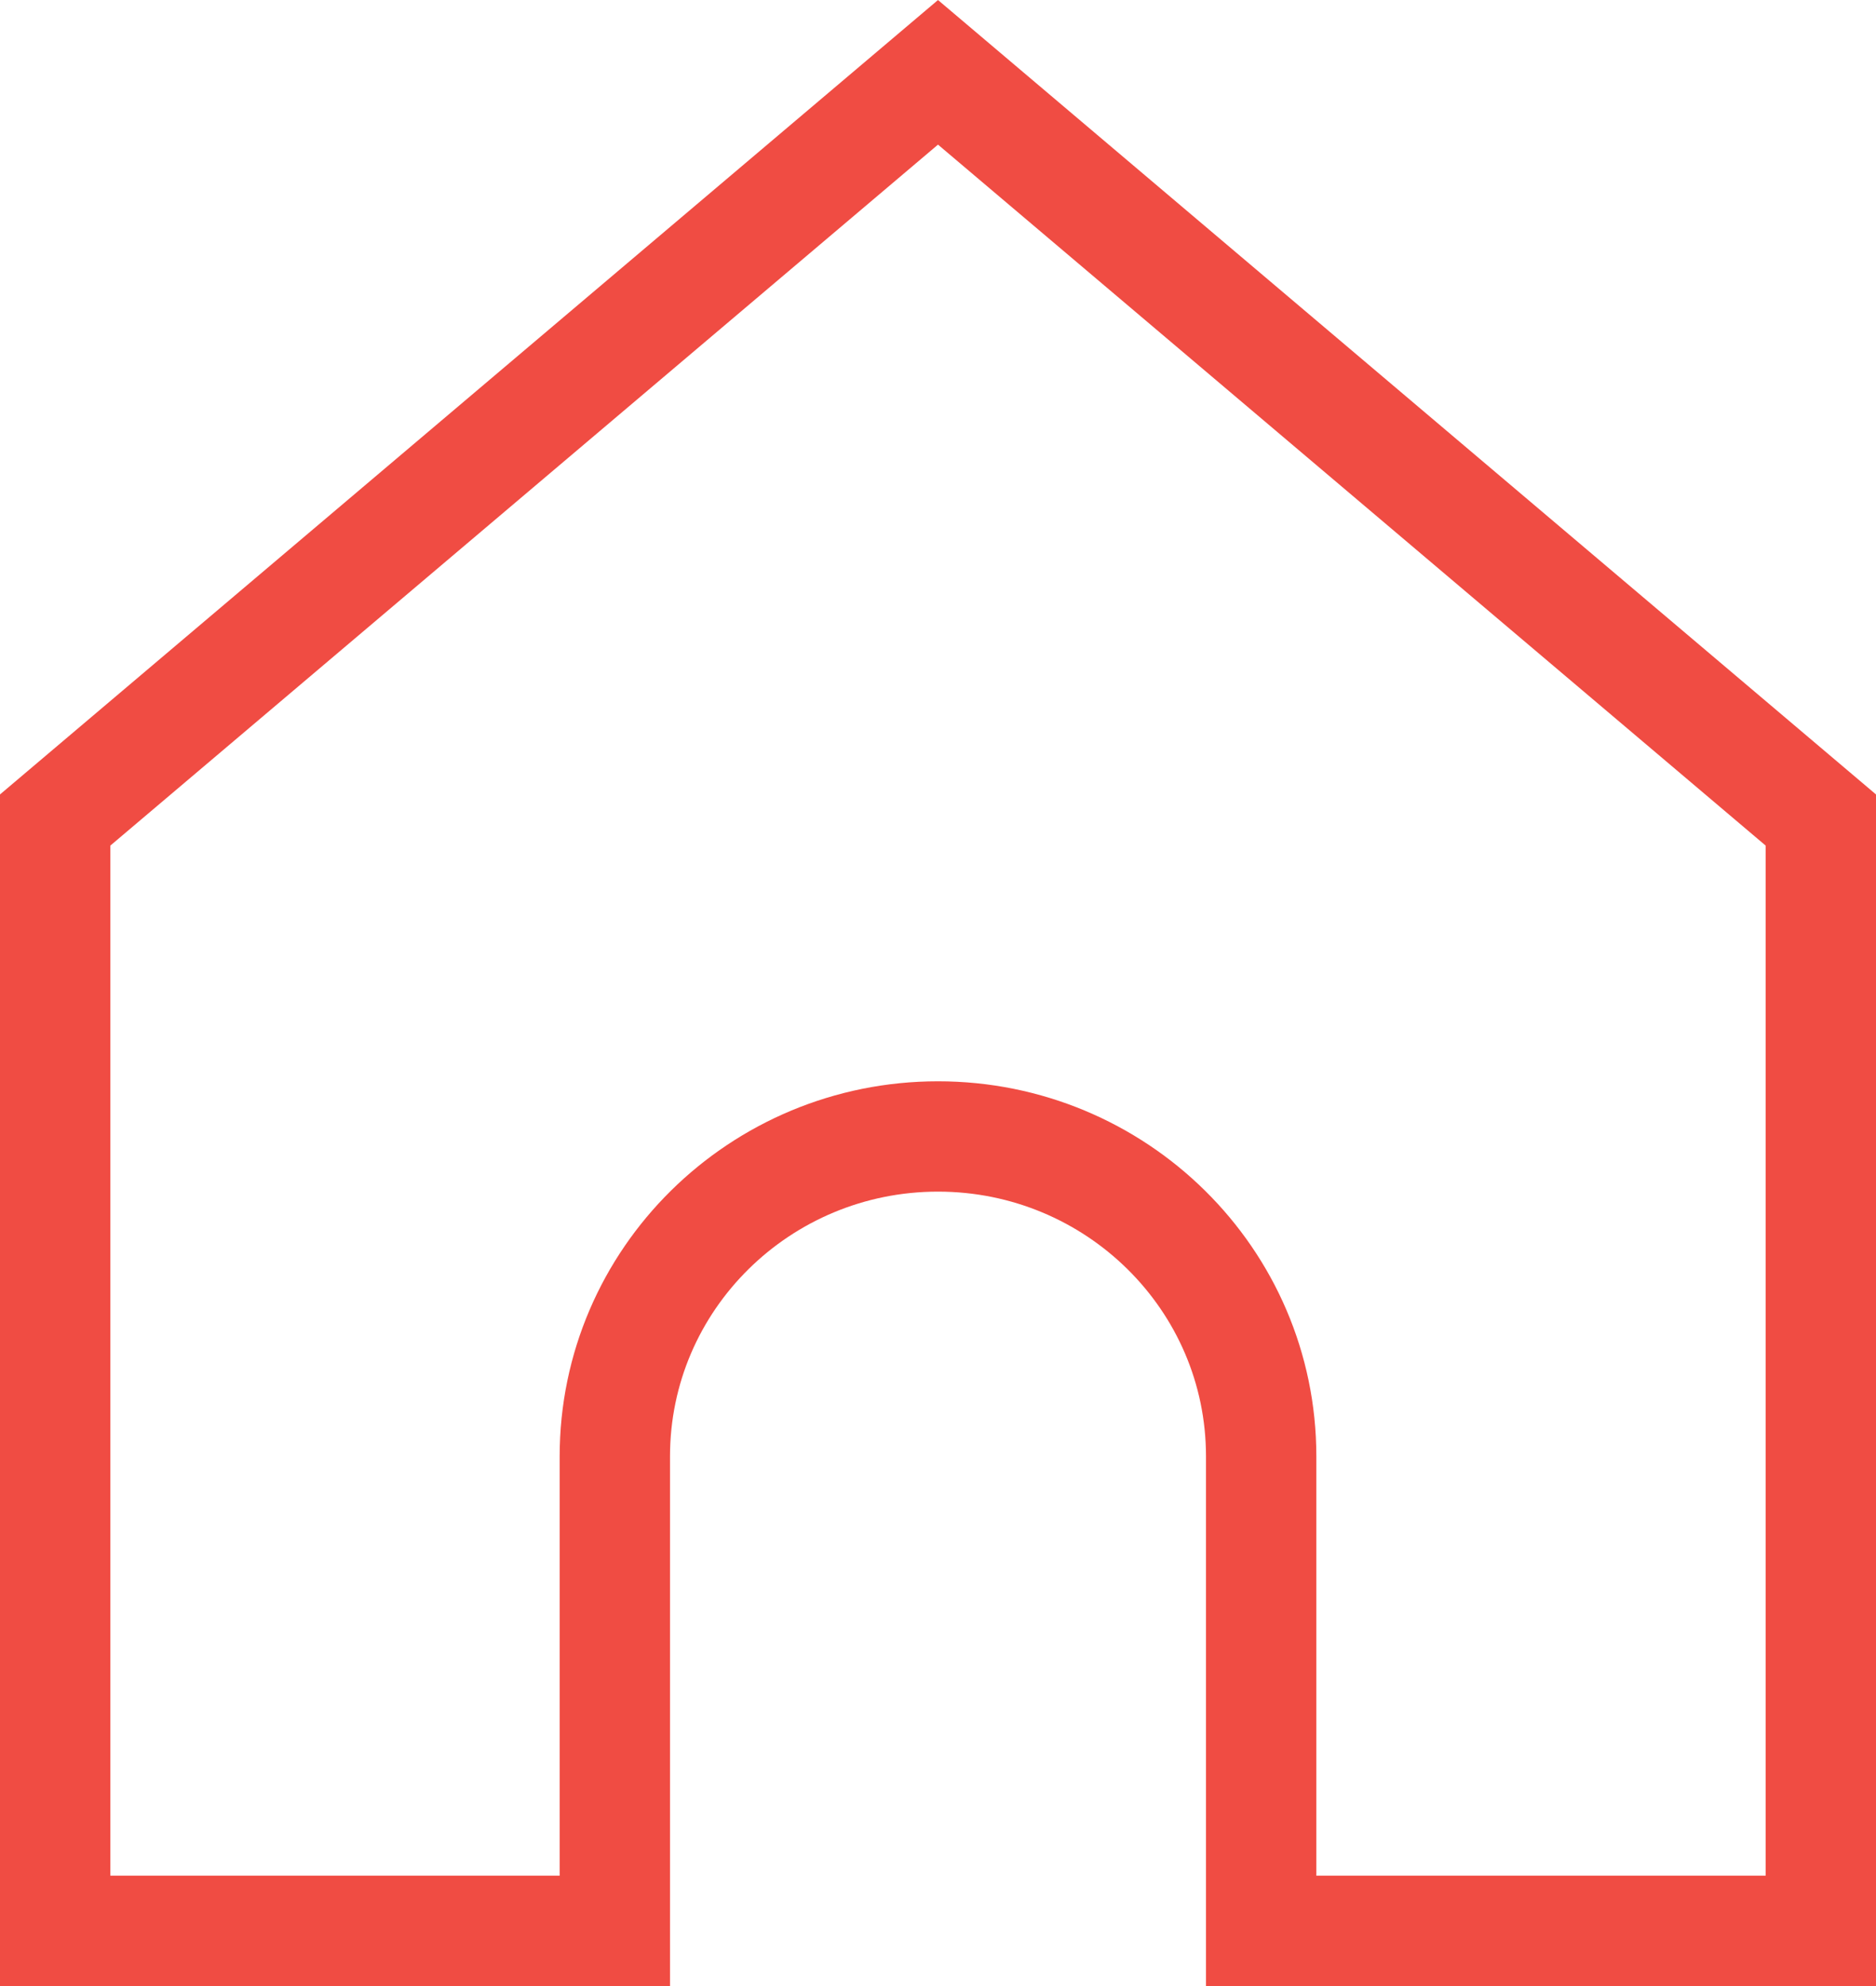
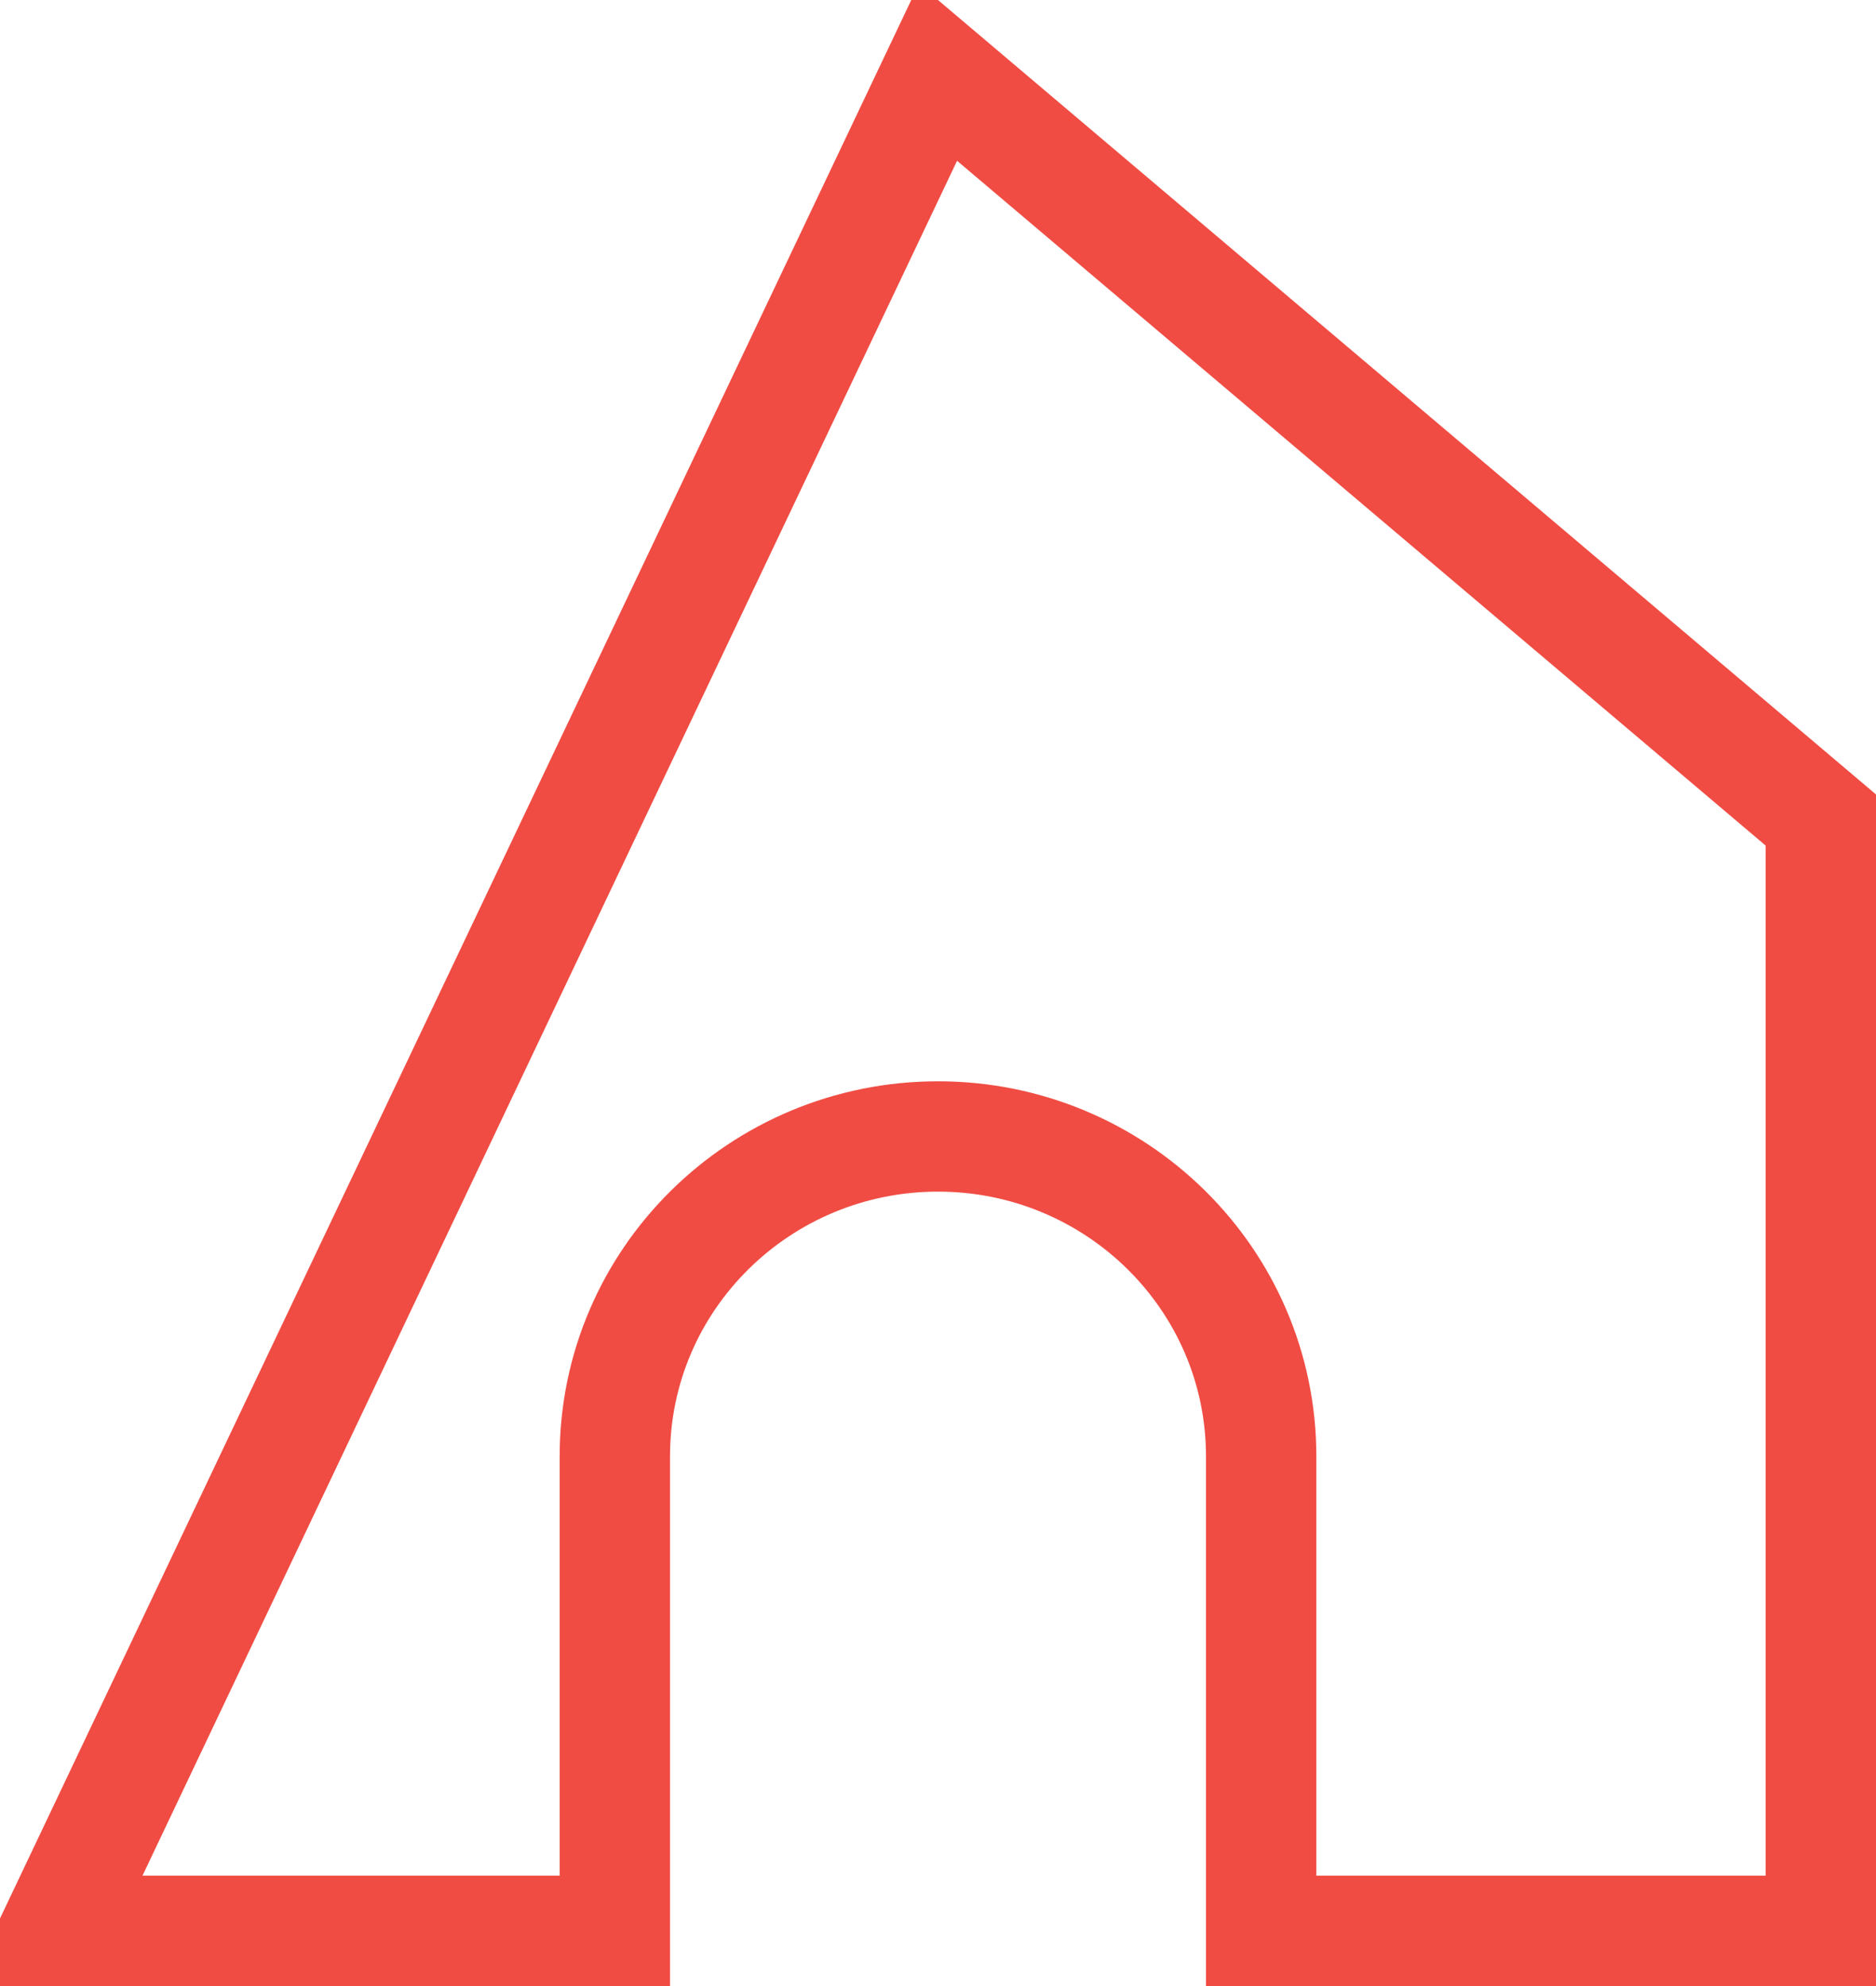
<svg xmlns="http://www.w3.org/2000/svg" width="34" height="36" viewBox="0 0 34 36" fill="none">
-   <path d="M11.143 35H1V14.864L17 1.311L33 14.864V35H22.857V26.4C22.857 23.186 20.224 20.6 17 20.6C13.776 20.6 11.143 23.186 11.143 26.4V35Z" stroke="#F04C43" stroke-width="2" />
+   <path d="M11.143 35H1L17 1.311L33 14.864V35H22.857V26.4C22.857 23.186 20.224 20.6 17 20.6C13.776 20.6 11.143 23.186 11.143 26.4V35Z" stroke="#F04C43" stroke-width="2" />
</svg>